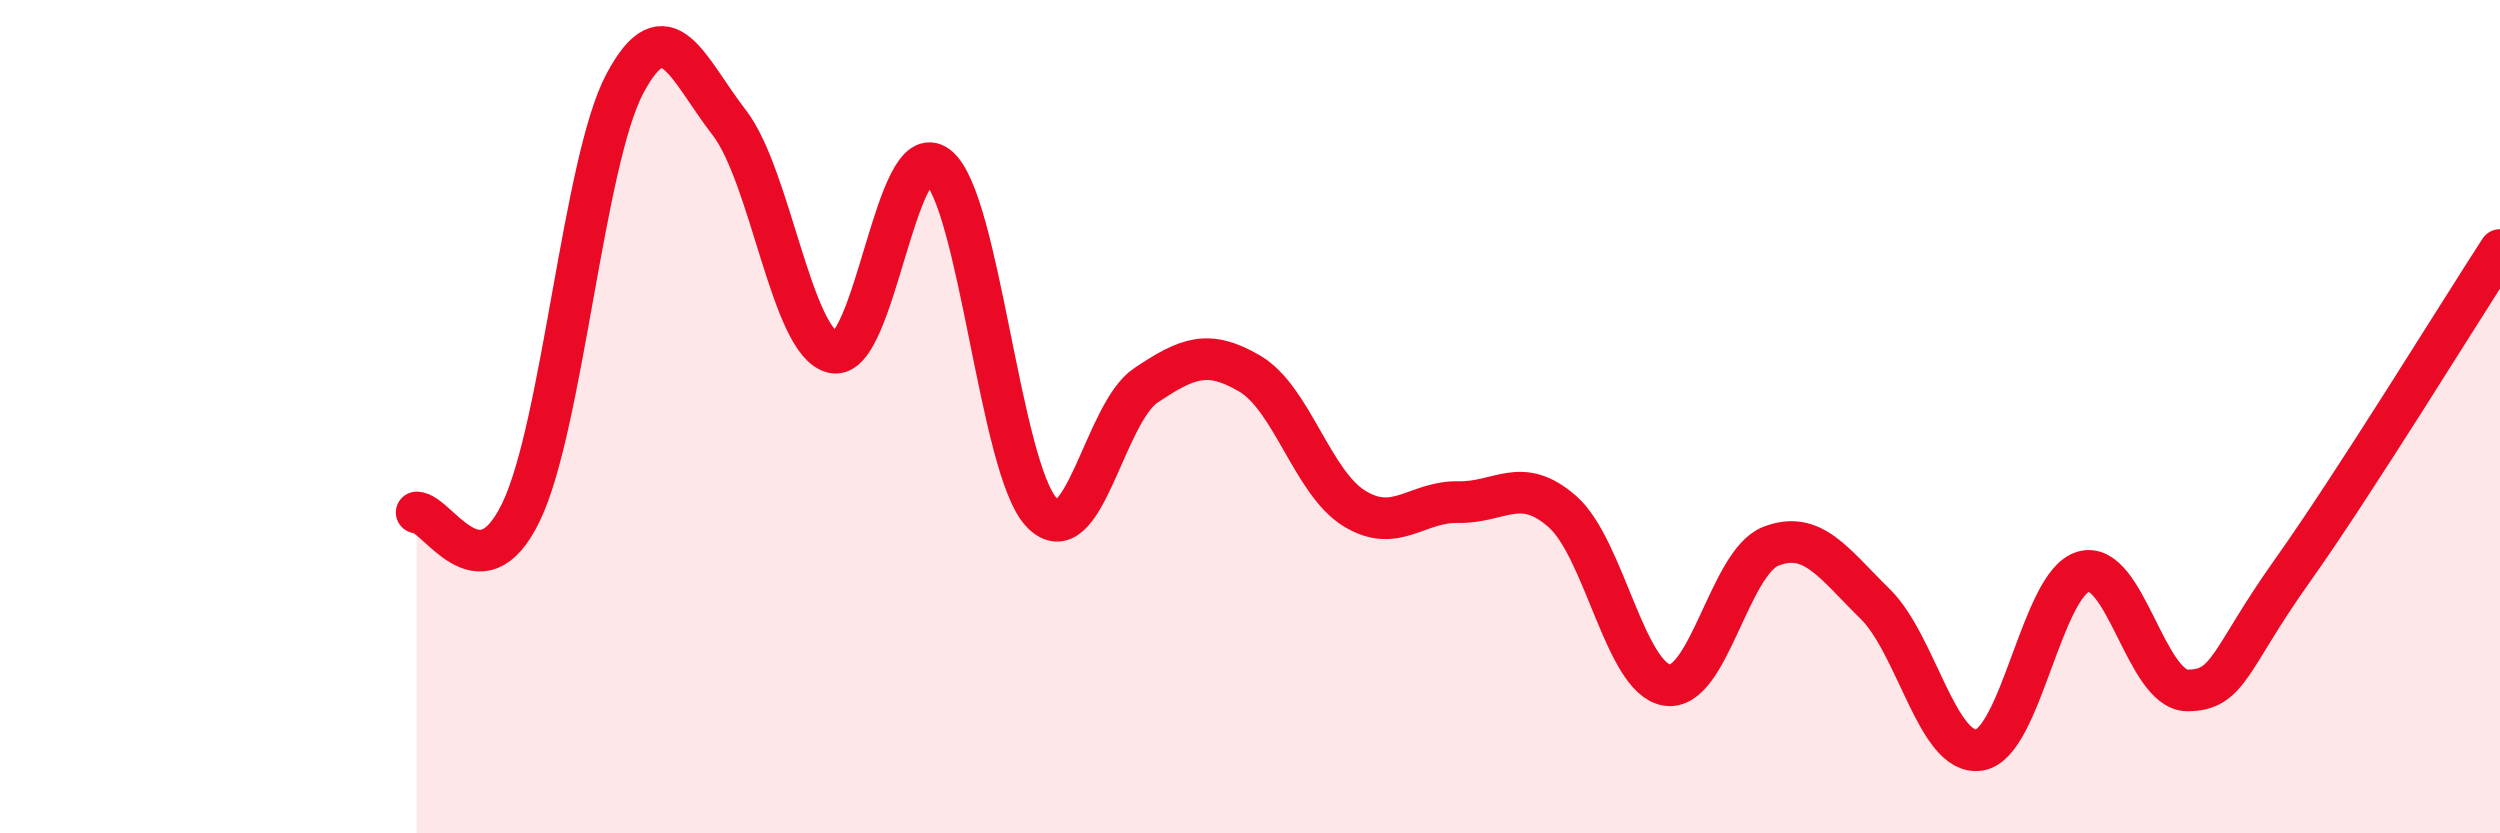
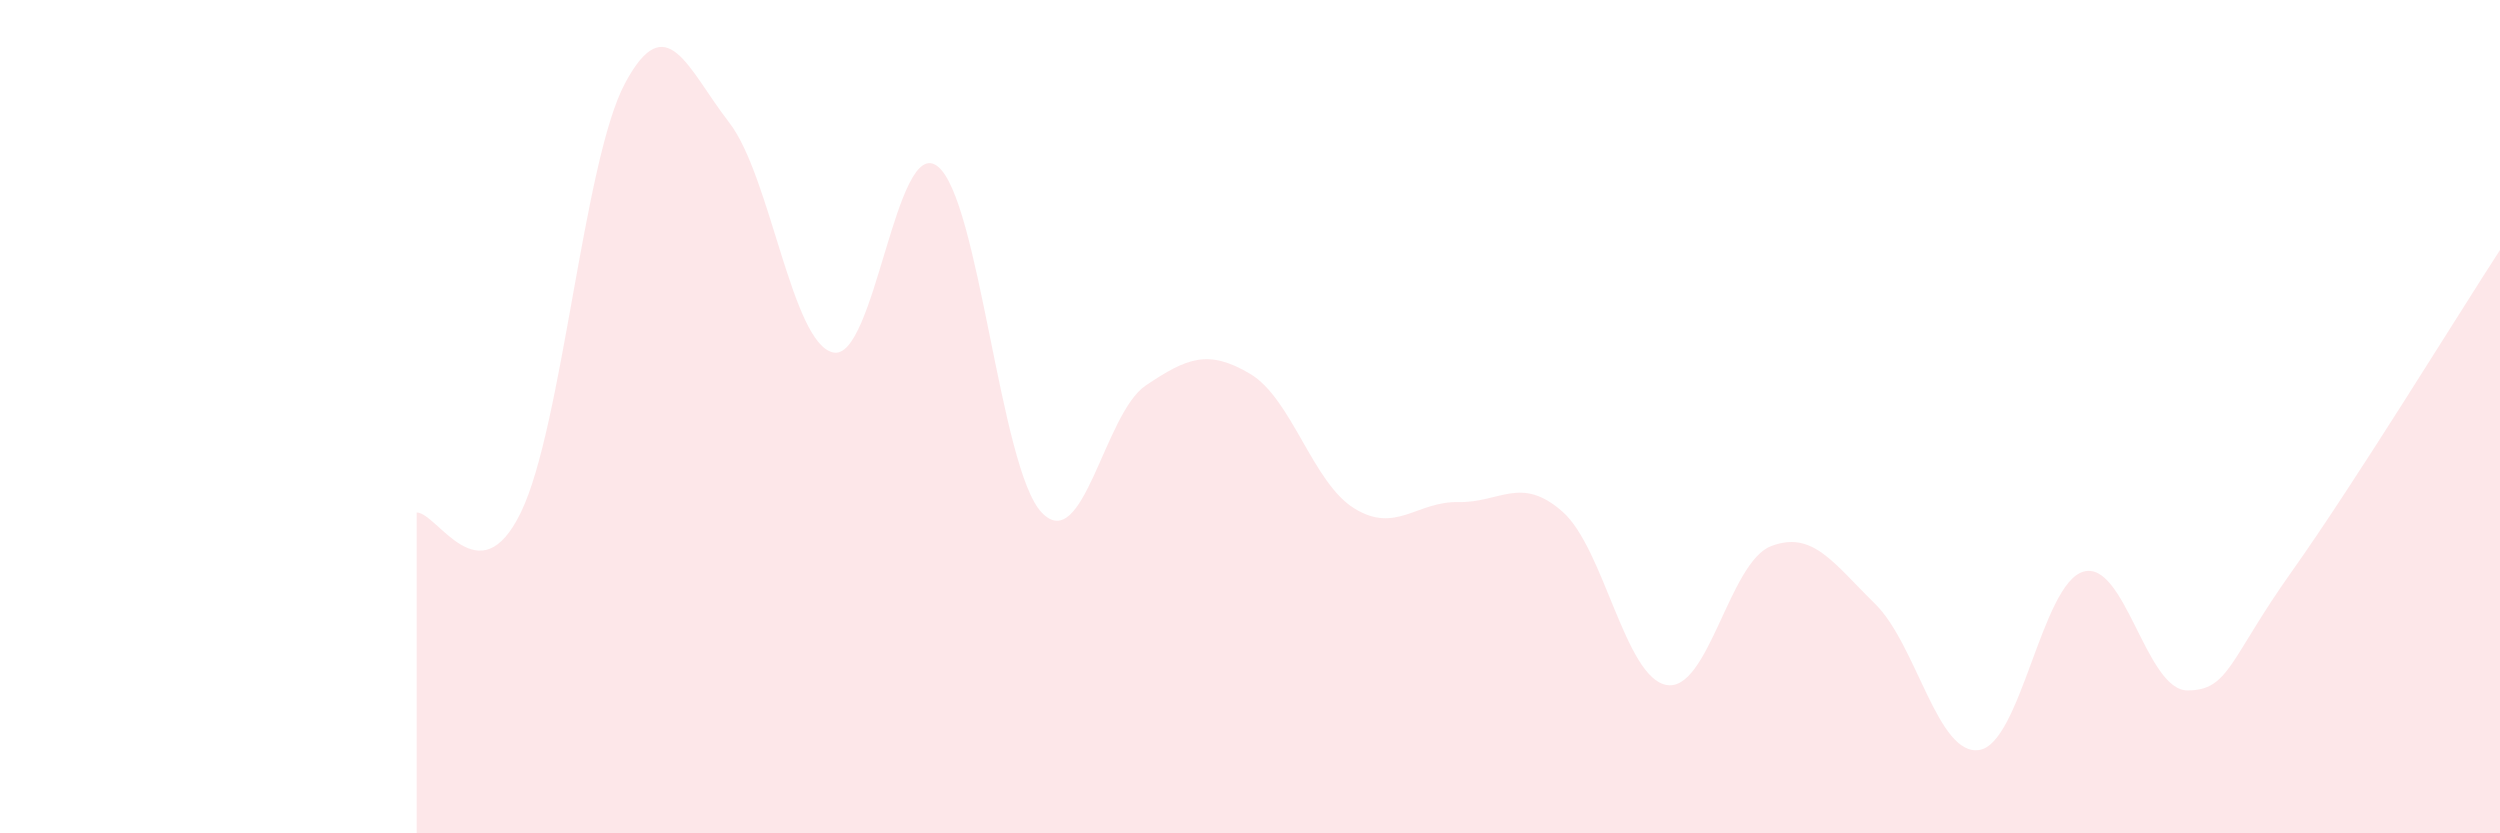
<svg xmlns="http://www.w3.org/2000/svg" width="60" height="20" viewBox="0 0 60 20">
  <path d="M 10,12.3 C 10.5,12.3 11.5,14.36 12.5,12.3 C 13.5,10.24 14,3.87 15,2 C 16,0.13 16.5,1.65 17.5,2.94 C 18.5,4.23 19,8.25 20,8.46 C 21,8.67 21.5,3.22 22.5,3.99 C 23.5,4.76 24,11.25 25,12.3 C 26,13.35 26.5,9.92 27.5,9.25 C 28.5,8.58 29,8.38 30,8.97 C 31,9.56 31.5,11.58 32.5,12.2 C 33.5,12.82 34,12.03 35,12.05 C 36,12.07 36.5,11.4 37.5,12.28 C 38.5,13.16 39,16.27 40,16.44 C 41,16.61 41.5,13.5 42.5,13.11 C 43.5,12.72 44,13.51 45,14.49 C 46,15.47 46.5,18.15 47.5,18 C 48.5,17.85 49,14.01 50,13.72 C 51,13.43 51.5,16.57 52.5,16.57 C 53.5,16.57 53.5,15.83 55,13.72 C 56.5,11.61 59,7.54 60,6L60 20L10 20Z" fill="#EB0A25" opacity="0.1" stroke-linecap="round" stroke-linejoin="round" />
-   <path d="M 10,12.3 C 10.5,12.3 11.5,14.36 12.5,12.3 C 13.5,10.24 14,3.87 15,2 C 16,0.13 16.5,1.65 17.5,2.94 C 18.5,4.23 19,8.25 20,8.46 C 21,8.67 21.5,3.22 22.5,3.99 C 23.5,4.76 24,11.25 25,12.3 C 26,13.35 26.5,9.92 27.5,9.25 C 28.5,8.58 29,8.38 30,8.97 C 31,9.56 31.5,11.58 32.5,12.2 C 33.5,12.82 34,12.03 35,12.05 C 36,12.07 36.5,11.4 37.5,12.28 C 38.5,13.16 39,16.27 40,16.44 C 41,16.61 41.5,13.5 42.5,13.11 C 43.5,12.72 44,13.51 45,14.49 C 46,15.47 46.5,18.15 47.5,18 C 48.5,17.85 49,14.01 50,13.72 C 51,13.43 51.5,16.57 52.5,16.57 C 53.5,16.57 53.5,15.83 55,13.72 C 56.5,11.61 59,7.54 60,6" stroke="#EB0A25" stroke-width="1" fill="none" stroke-linecap="round" stroke-linejoin="round" />
</svg>